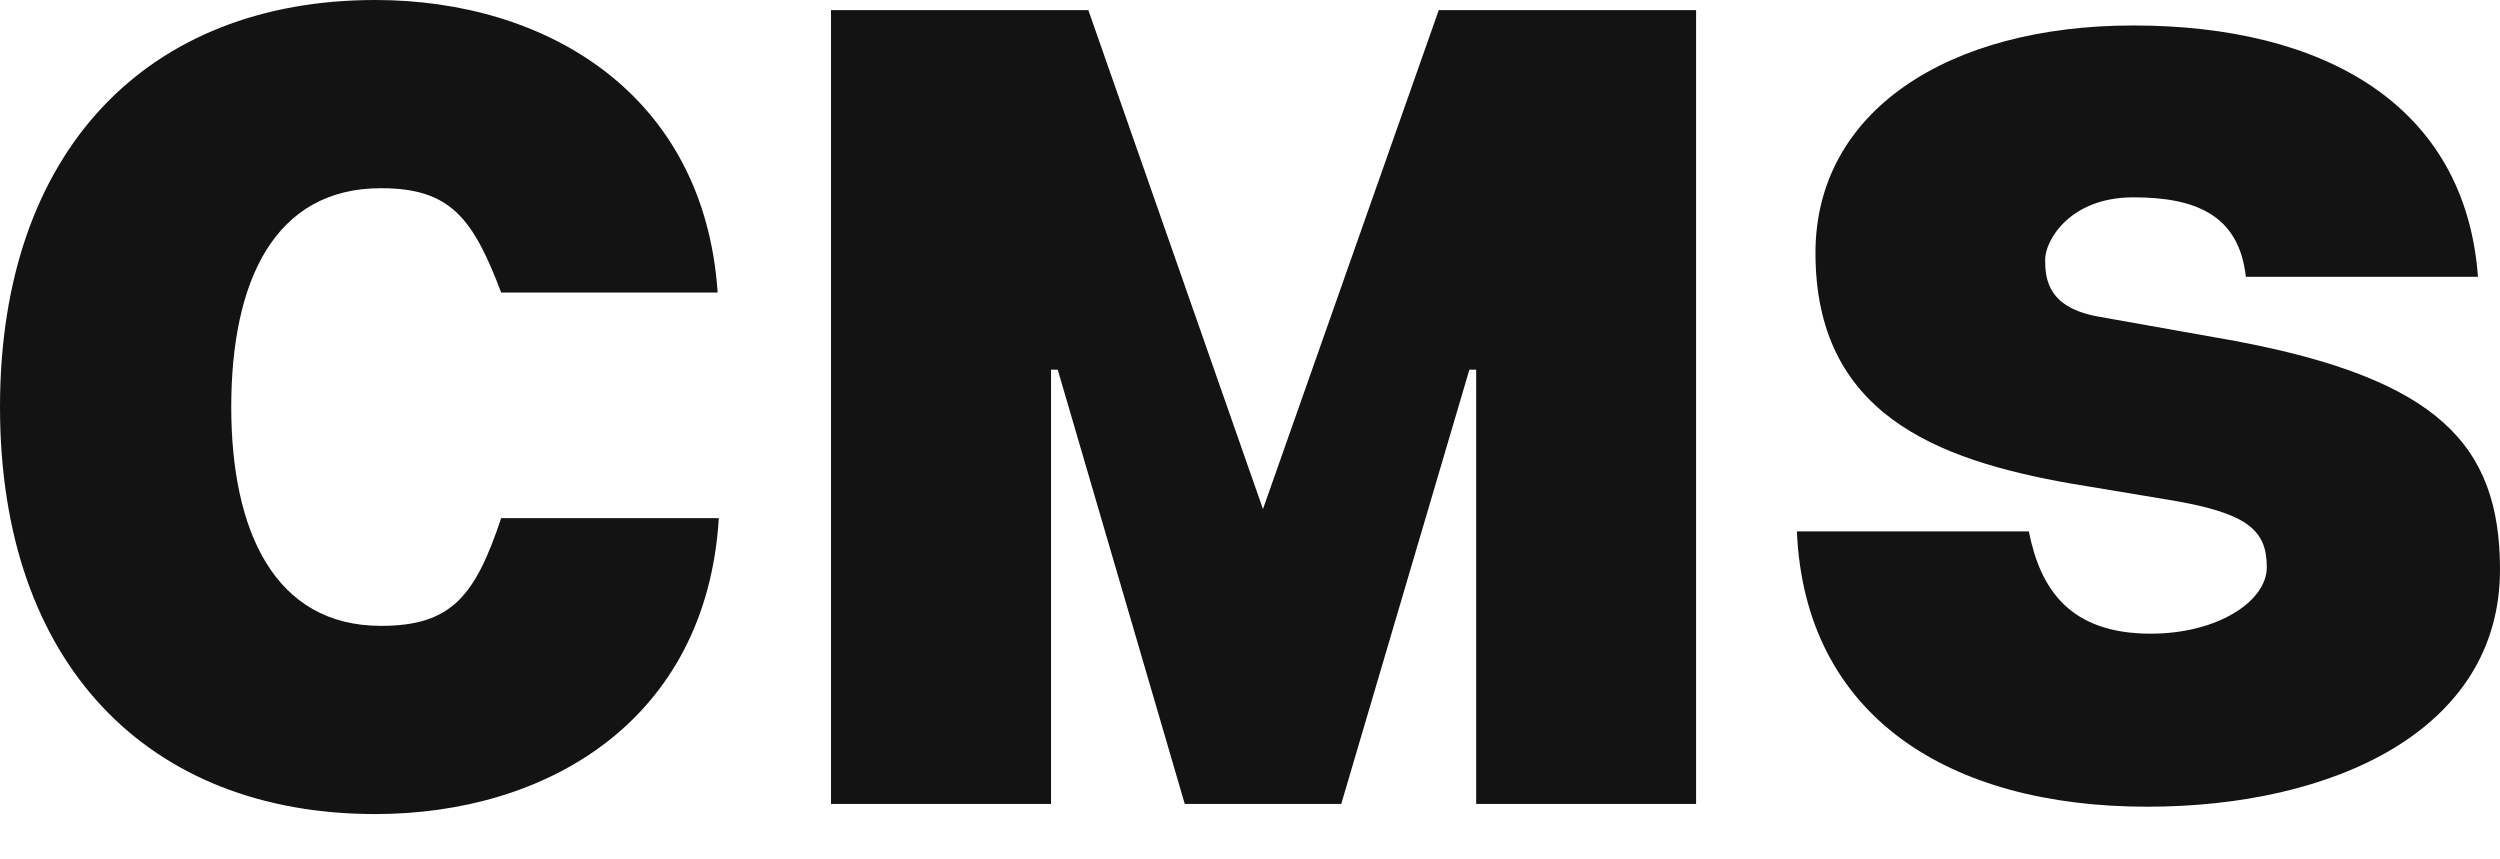
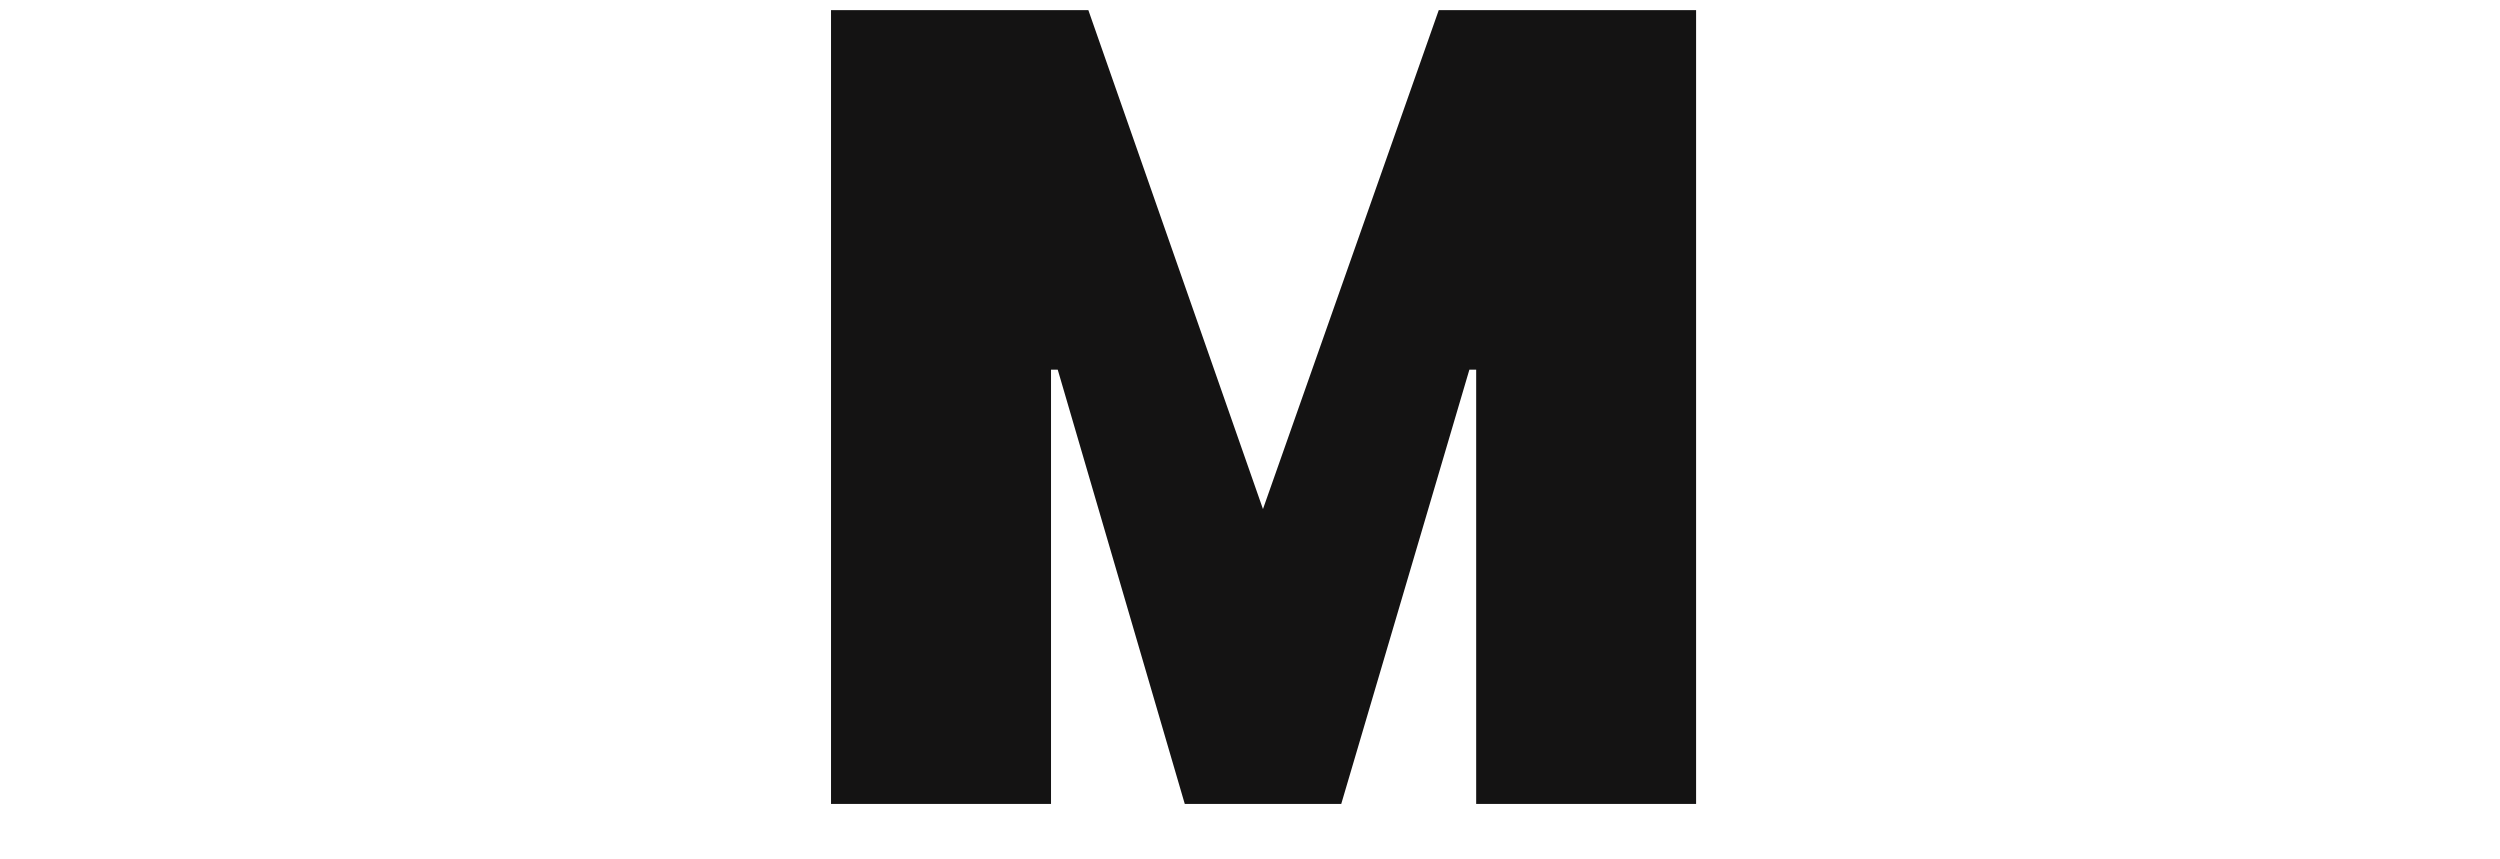
<svg xmlns="http://www.w3.org/2000/svg" width="32" height="11" viewBox="0 0 32 11" fill="none">
-   <path d="M4.876 8.011C3.512 8.011 2.96 6.792 2.96 5.21C2.96 3.599 3.512 2.409 4.876 2.409C5.762 2.409 6.052 2.787 6.415 3.744H9.186C9.012 1.19 6.981 0 4.804 0C1.901 0 0 1.915 0 5.21C0 8.505 1.901 10.42 4.804 10.42C6.995 10.42 9.041 9.23 9.201 6.632H6.415C6.081 7.634 5.776 8.011 4.876 8.011Z" fill="#141313" />
  <path d="M10.637 0.13V10.29H13.453V4.732H13.539L15.165 10.29H17.168L18.808 4.732H18.895V10.29H21.71V0.13H18.416L16.166 6.516L13.931 0.13H10.637Z" fill="#141313" />
-   <path d="M28.614 4.365L26.89 4.058C26.208 3.947 26.178 3.571 26.178 3.32C26.178 3.083 26.489 2.526 27.306 2.526C28.079 2.526 28.658 2.735 28.747 3.543H31.718C31.554 1.328 29.728 0.326 27.306 0.326C24.931 0.326 23.238 1.426 23.238 3.237C23.238 5.284 24.767 5.883 26.505 6.189L27.767 6.399C28.776 6.566 29.015 6.788 29.015 7.261C29.015 7.693 28.391 8.111 27.529 8.111C26.505 8.111 26.118 7.555 25.969 6.802H23C23.103 9.17 24.945 10.326 27.484 10.326C29.861 10.326 32 9.351 32 7.29C32 5.688 31.198 4.852 28.614 4.365Z" fill="#141313" />
</svg>